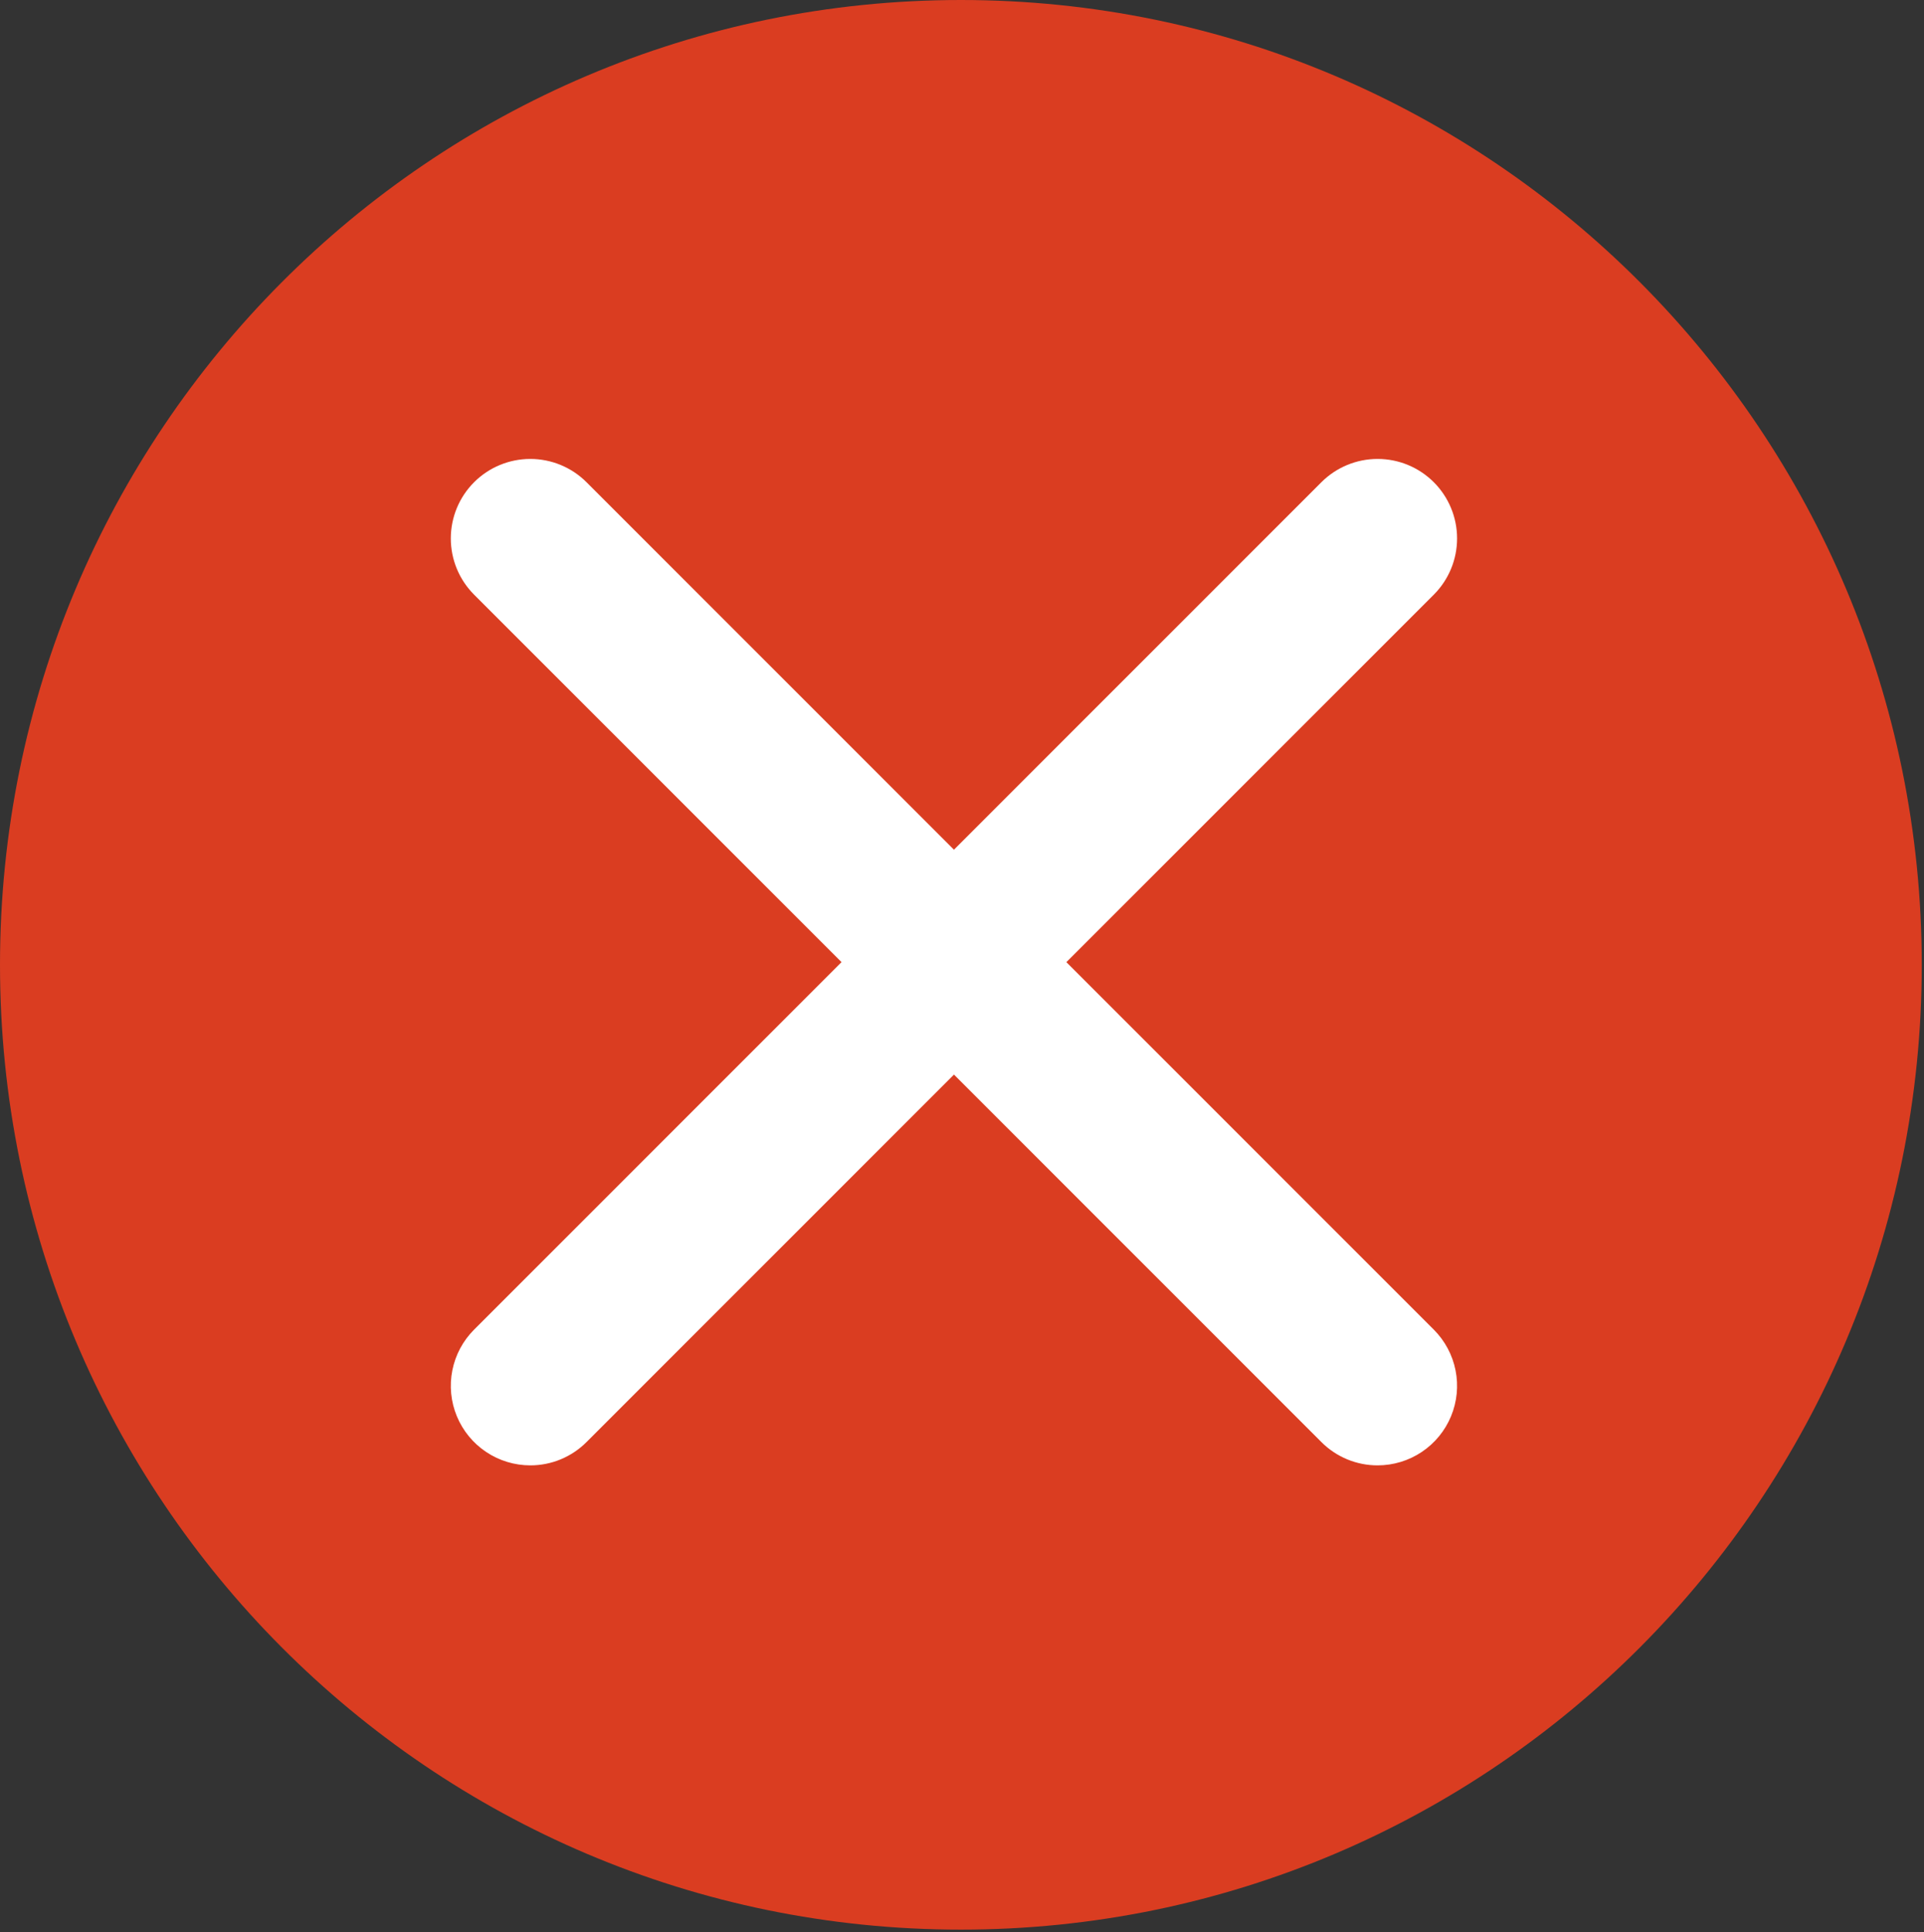
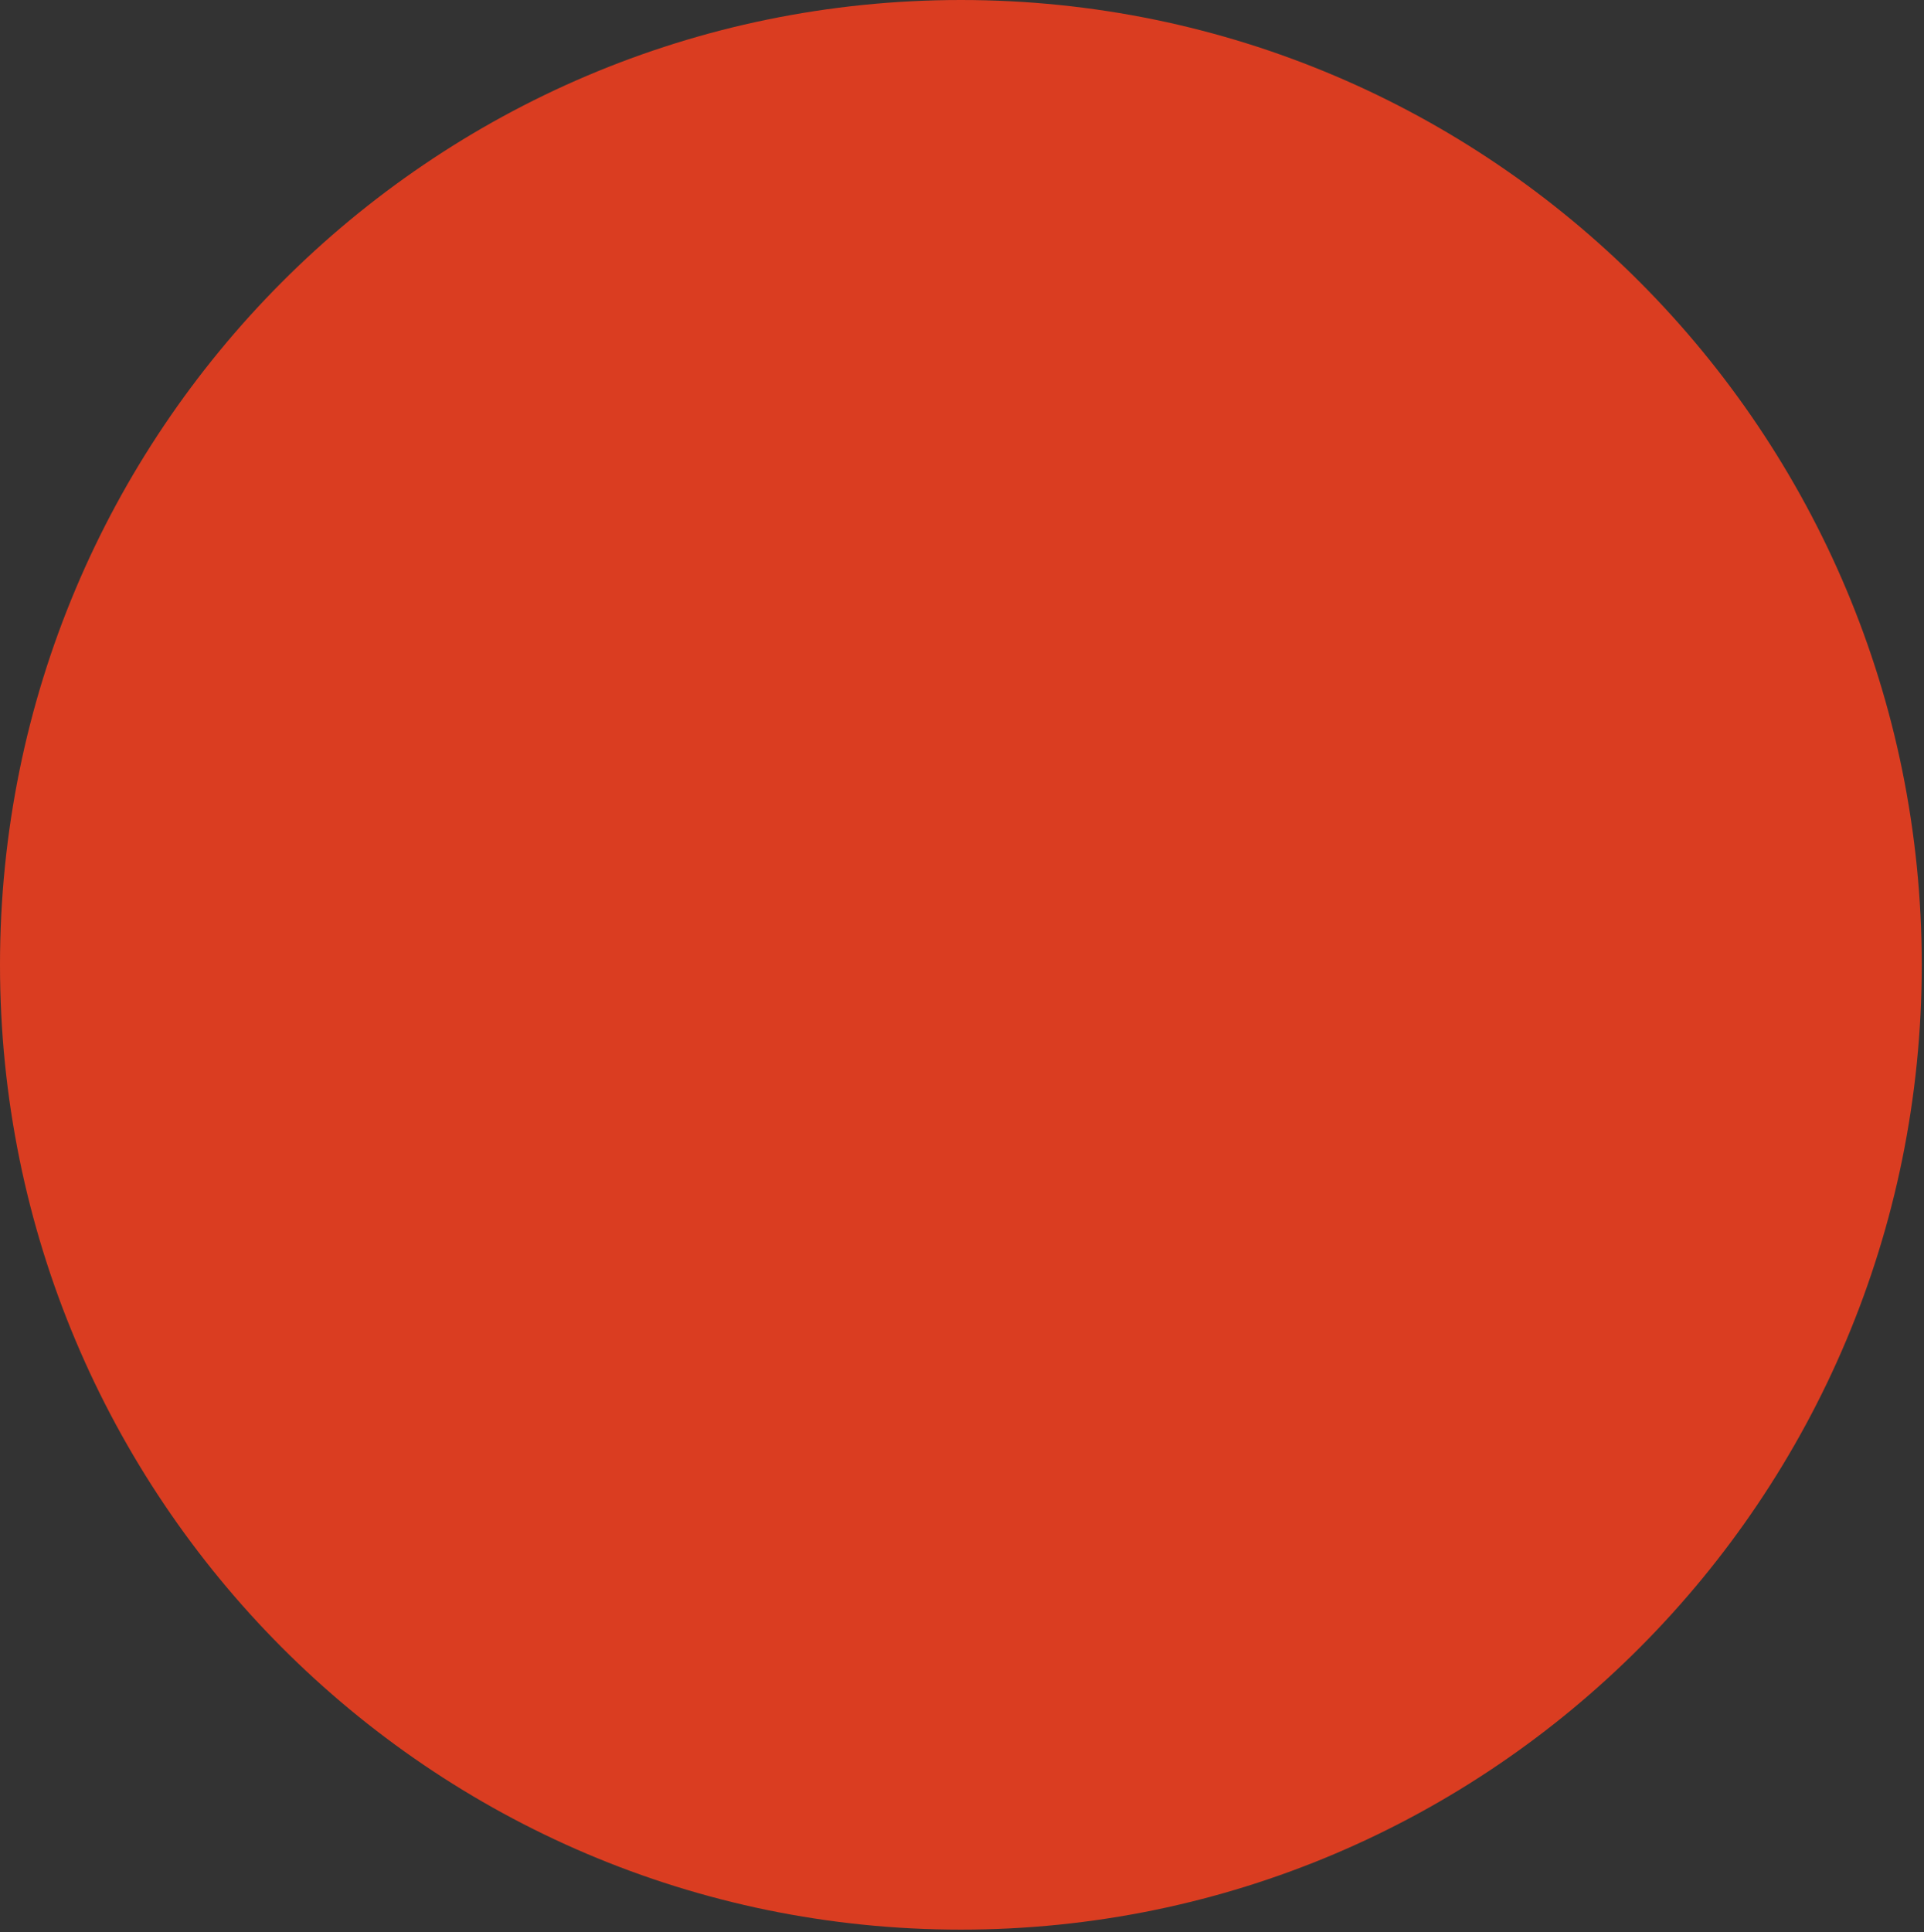
<svg xmlns="http://www.w3.org/2000/svg" width="239" height="240" viewBox="0 0 239 240" fill="none">
  <rect x="0" y="0" width="239" height="240" fill="#333333" stroke="none" />
  <path d="M119.361 239.662C185.282 239.662 238.722 186.012 238.722 119.831C238.722 53.65 185.282 0 119.361 0C53.44 0 0 53.65 0 119.831C0 186.012 53.44 239.662 119.361 239.662Z" fill="#DA3D21" />
-   <path d="M65.875 182C63.922 182 62.012 181.42 60.389 180.335C58.765 179.25 57.499 177.707 56.752 175.903C56.004 174.098 55.809 172.113 56.19 170.197C56.571 168.282 57.511 166.522 58.892 165.141L164.154 59.88C166.007 58.034 168.517 56.998 171.133 57C173.75 57.002 176.258 58.042 178.108 59.892C179.958 61.742 180.998 64.251 181 66.867C181.002 69.483 179.966 71.993 178.12 73.846L72.857 179.107C71.941 180.025 70.853 180.753 69.655 181.25C68.456 181.746 67.172 182.002 65.875 182V182Z" fill="white" />
-   <path d="M171.126 182C169.829 182.001 168.545 181.747 167.346 181.25C166.148 180.754 165.06 180.025 164.144 179.107L58.892 73.857C57.04 72.005 56 69.493 56 66.874C56 64.255 57.04 61.744 58.892 59.892C60.744 58.04 63.256 57 65.874 57C68.493 57 71.005 58.04 72.857 59.892L178.108 165.142C179.489 166.524 180.429 168.283 180.81 170.199C181.191 172.114 180.996 174.099 180.248 175.904C179.501 177.708 178.236 179.25 176.612 180.335C174.988 181.42 173.079 182 171.126 182L171.126 182Z" fill="white" />
</svg>